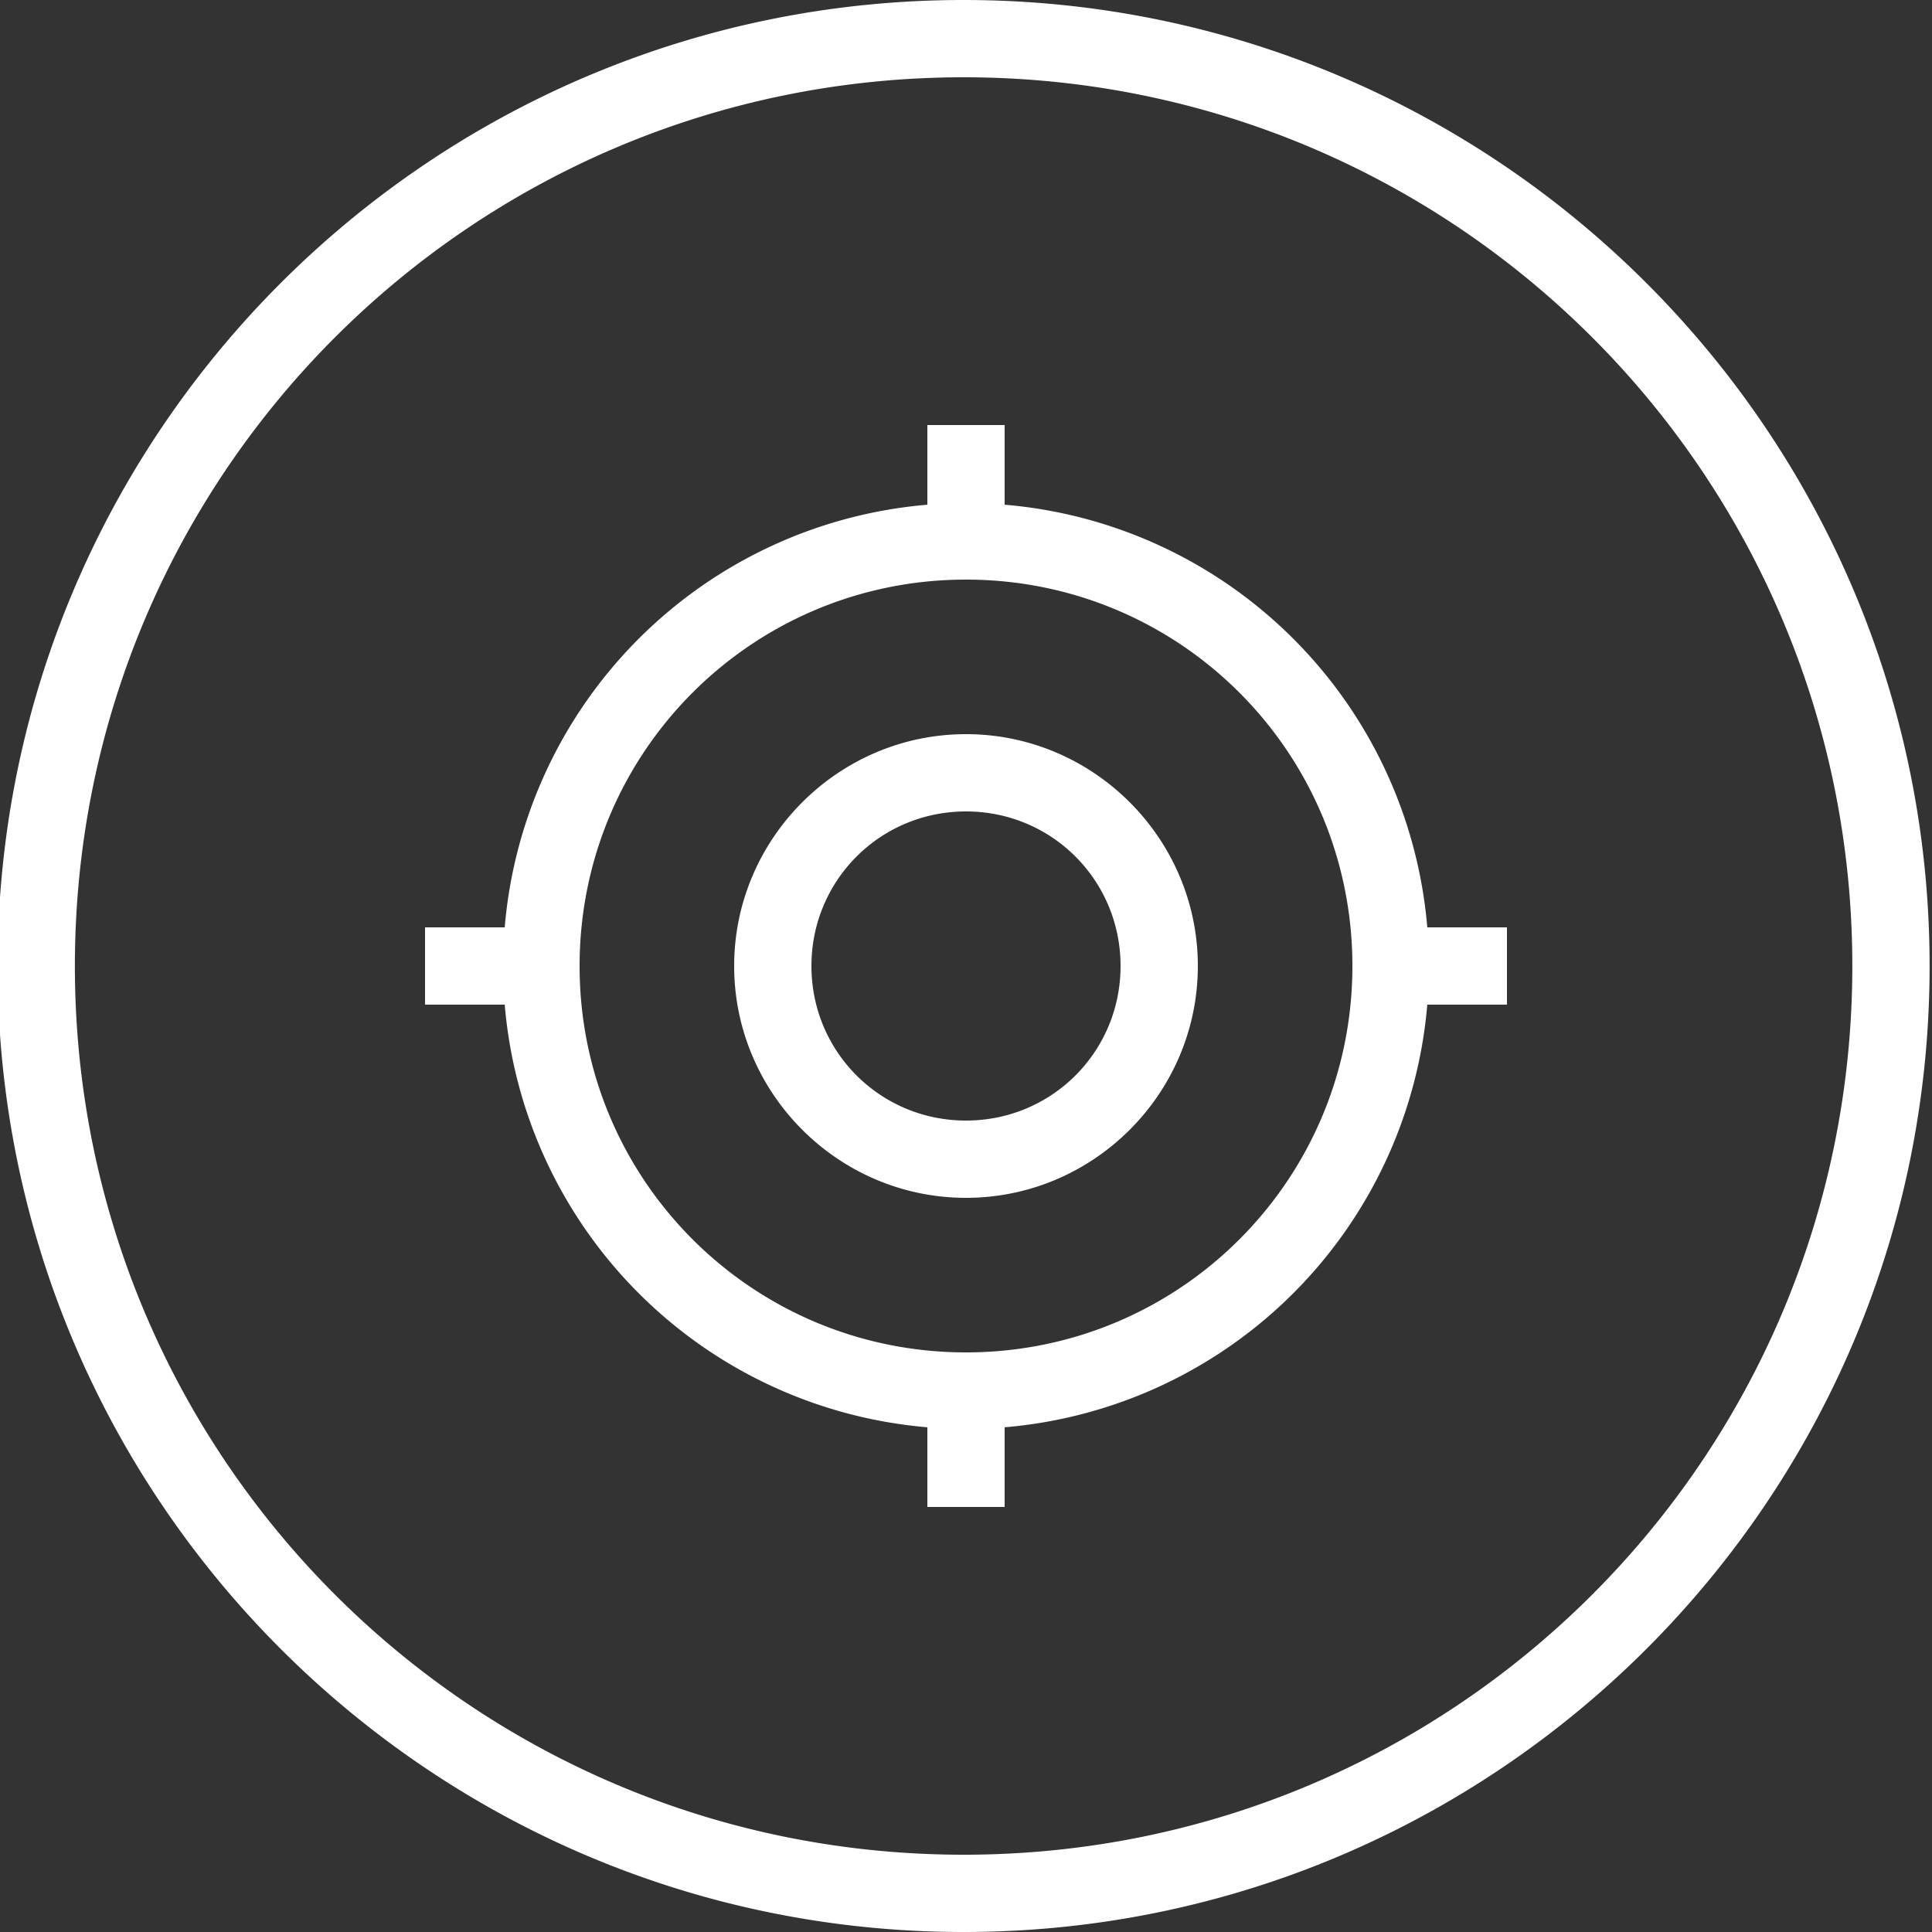
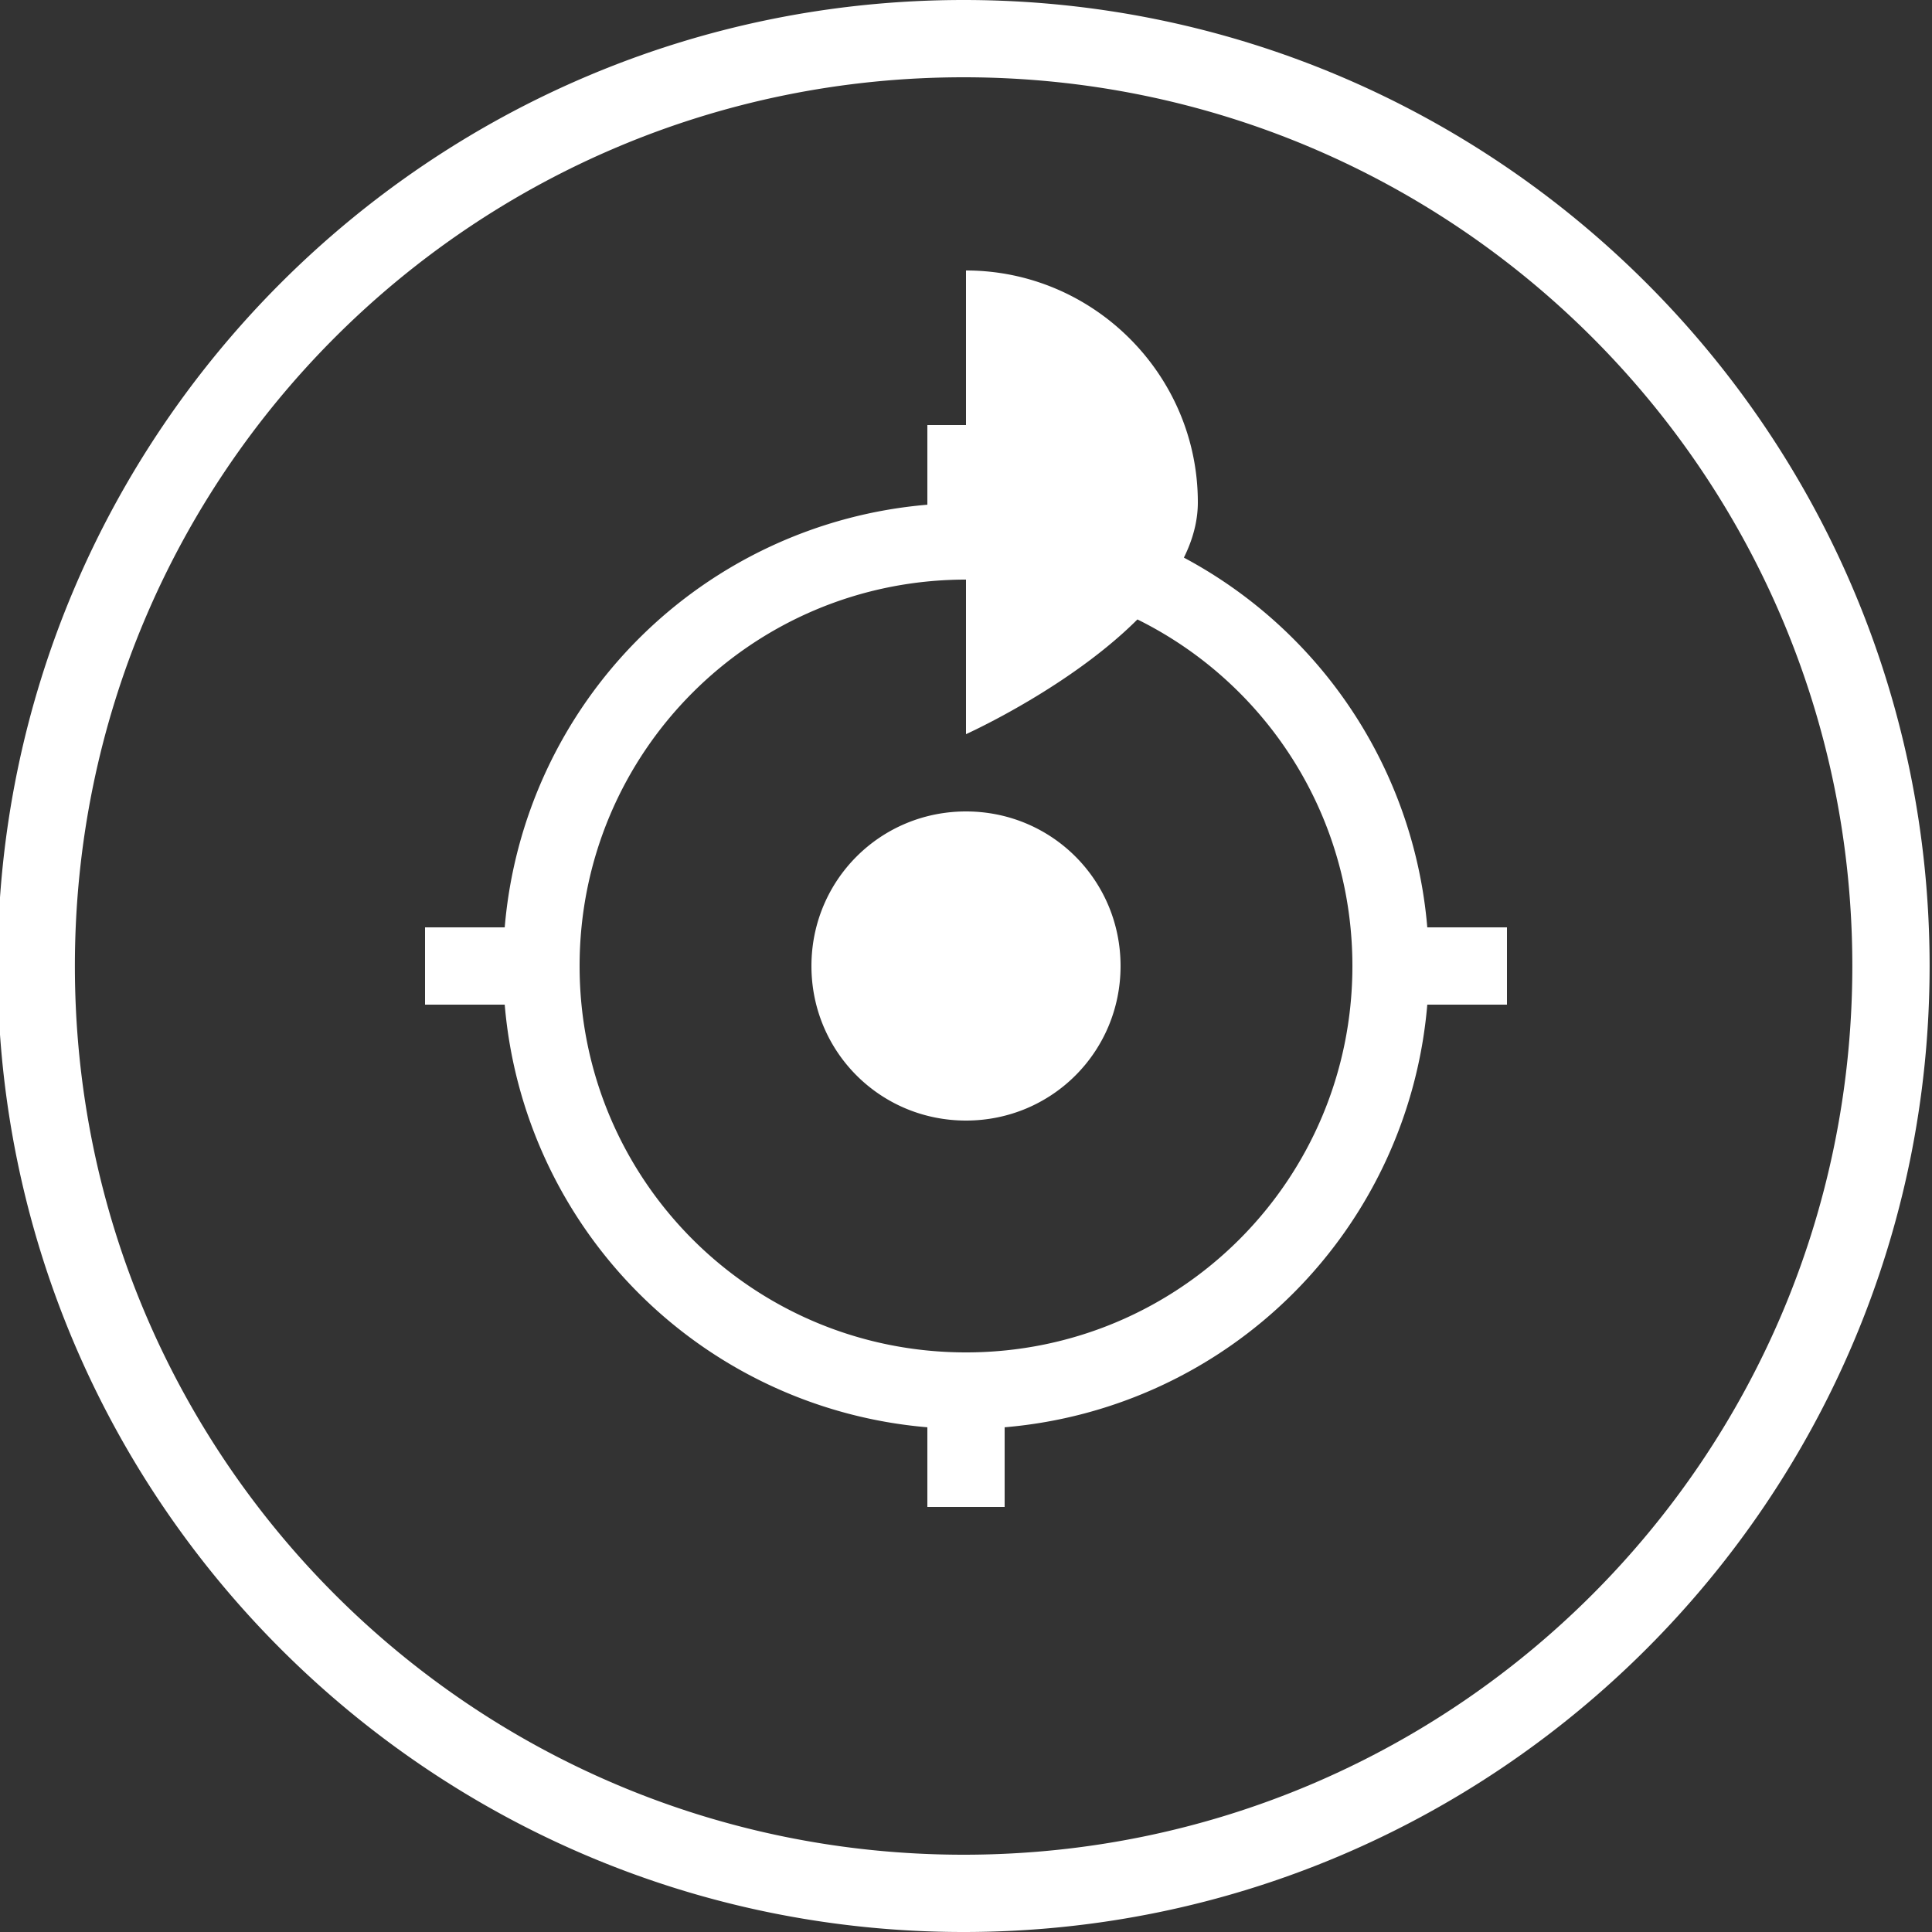
<svg xmlns="http://www.w3.org/2000/svg" id="SvgjsSvg1026" width="288" height="288" version="1.1">
  <rect width="100%" height="100%" fill="#333333" stroke="none" />
  <defs id="SvgjsDefs1027" />
  <g id="SvgjsG1028">
    <svg viewBox="0 0 25 25" width="288" height="288">
-       <path style="text-indent:0;text-align:start;line-height:normal;text-transform:none;block-progression:tb;marker:none;-inkscape-font-specification:Sans" d="M12.469 0C5.57 0-.031 5.602-.031 12.5S5.57 25 12.469 25c6.897 0 12.5-5.602 12.5-12.5S19.366 0 12.469 0zm0 1c6.358 0 11.5 5.142 11.5 11.5S18.827 24 12.469 24 .969 18.858.969 12.5 6.11 1 12.469 1zM12 5.5v1.031A5.992 5.992 0 0 0 6.531 12H5.5v1h1.031A5.993 5.993 0 0 0 12 18.469V19.5h1v-1.031A5.993 5.993 0 0 0 18.469 13H19.5v-1h-1.031A5.992 5.992 0 0 0 13 6.531V5.5h-1zm.5 2c2.767 0 5 2.233 5 5s-2.233 5-5 5-5-2.233-5-5 2.233-5 5-5zm0 2c-1.65 0-3 1.35-3 3 0 1.651 1.35 3 3 3s3-1.349 3-3c0-1.65-1.35-3-3-3zm0 1c1.11 0 2 .89 2 2 0 1.11-.89 2-2 2-1.11 0-2-.89-2-2 0-1.11.89-2 2-2z" color="#000" font-family="Sans" font-weight="400" overflow="visible" fill="#ffffff" class="color000 svgShape" />
+       <path style="text-indent:0;text-align:start;line-height:normal;text-transform:none;block-progression:tb;marker:none;-inkscape-font-specification:Sans" d="M12.469 0C5.57 0-.031 5.602-.031 12.5S5.57 25 12.469 25c6.897 0 12.5-5.602 12.5-12.5S19.366 0 12.469 0zm0 1c6.358 0 11.5 5.142 11.5 11.5S18.827 24 12.469 24 .969 18.858.969 12.5 6.11 1 12.469 1zM12 5.5v1.031A5.992 5.992 0 0 0 6.531 12H5.5v1h1.031A5.993 5.993 0 0 0 12 18.469V19.5h1v-1.031A5.993 5.993 0 0 0 18.469 13H19.5v-1h-1.031A5.992 5.992 0 0 0 13 6.531V5.5h-1zm.5 2c2.767 0 5 2.233 5 5s-2.233 5-5 5-5-2.233-5-5 2.233-5 5-5zm0 2s3-1.349 3-3c0-1.65-1.35-3-3-3zm0 1c1.11 0 2 .89 2 2 0 1.11-.89 2-2 2-1.11 0-2-.89-2-2 0-1.11.89-2 2-2z" color="#000" font-family="Sans" font-weight="400" overflow="visible" fill="#ffffff" class="color000 svgShape" />
    </svg>
  </g>
</svg>